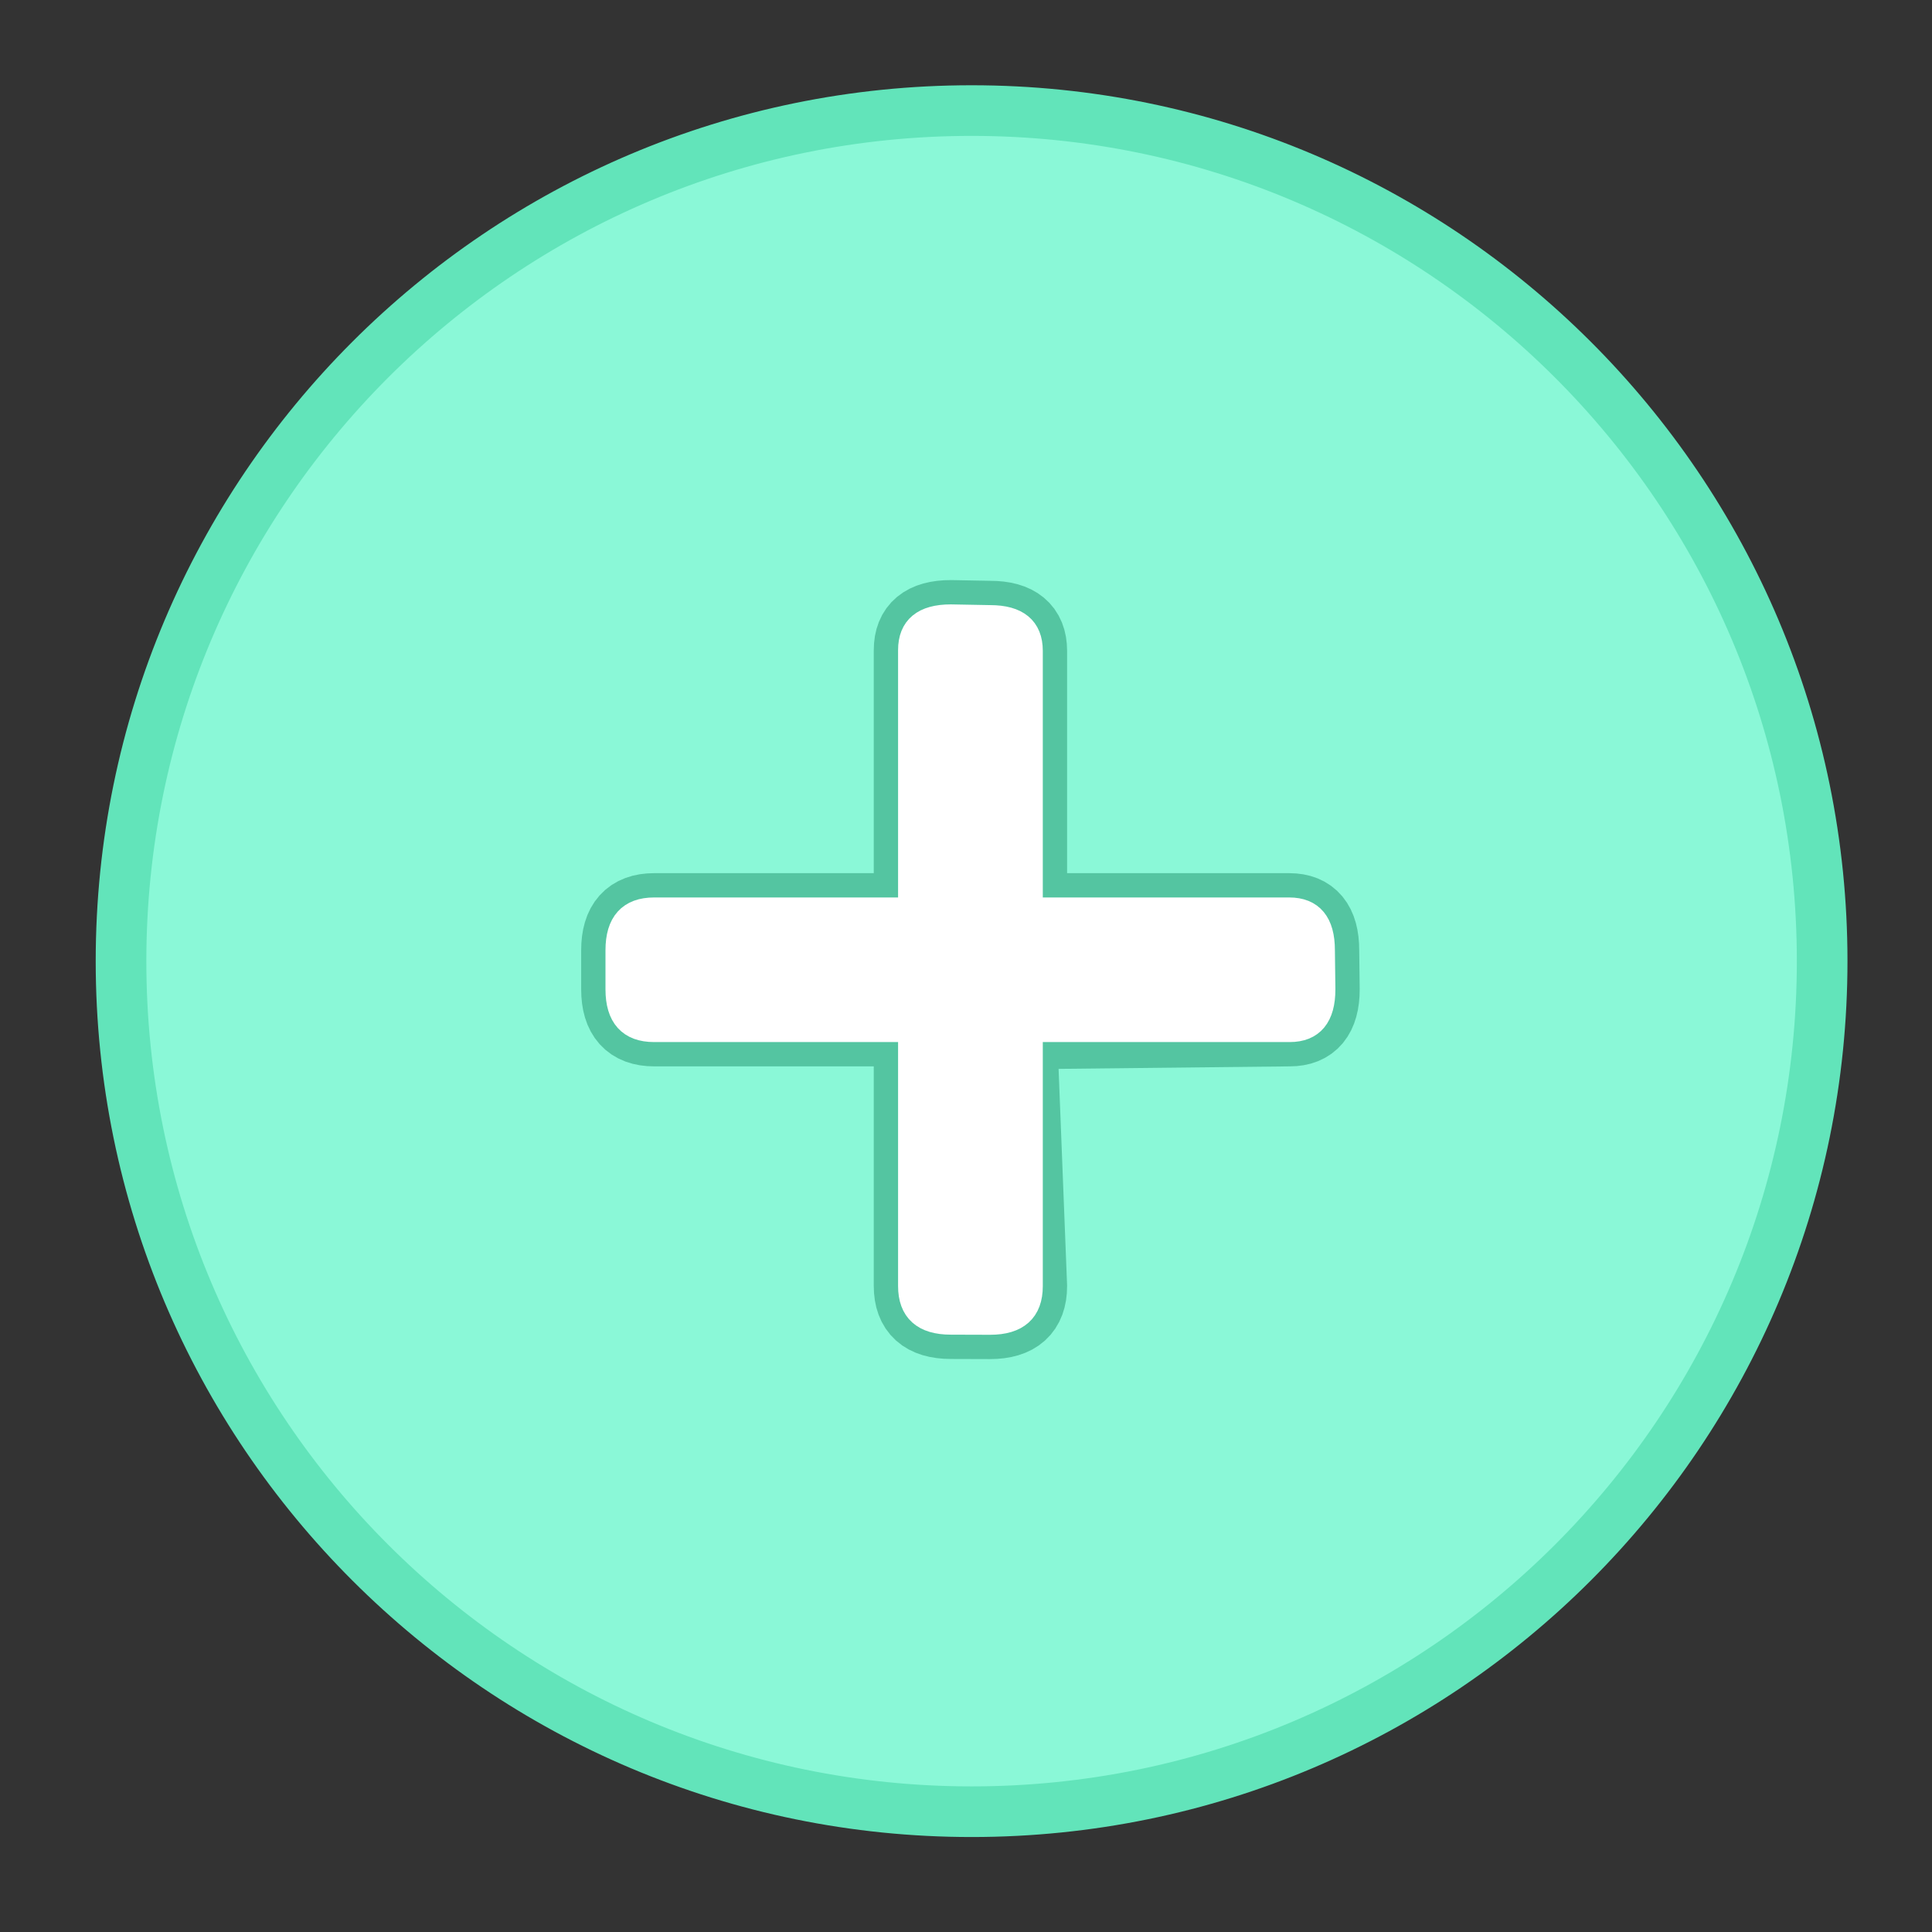
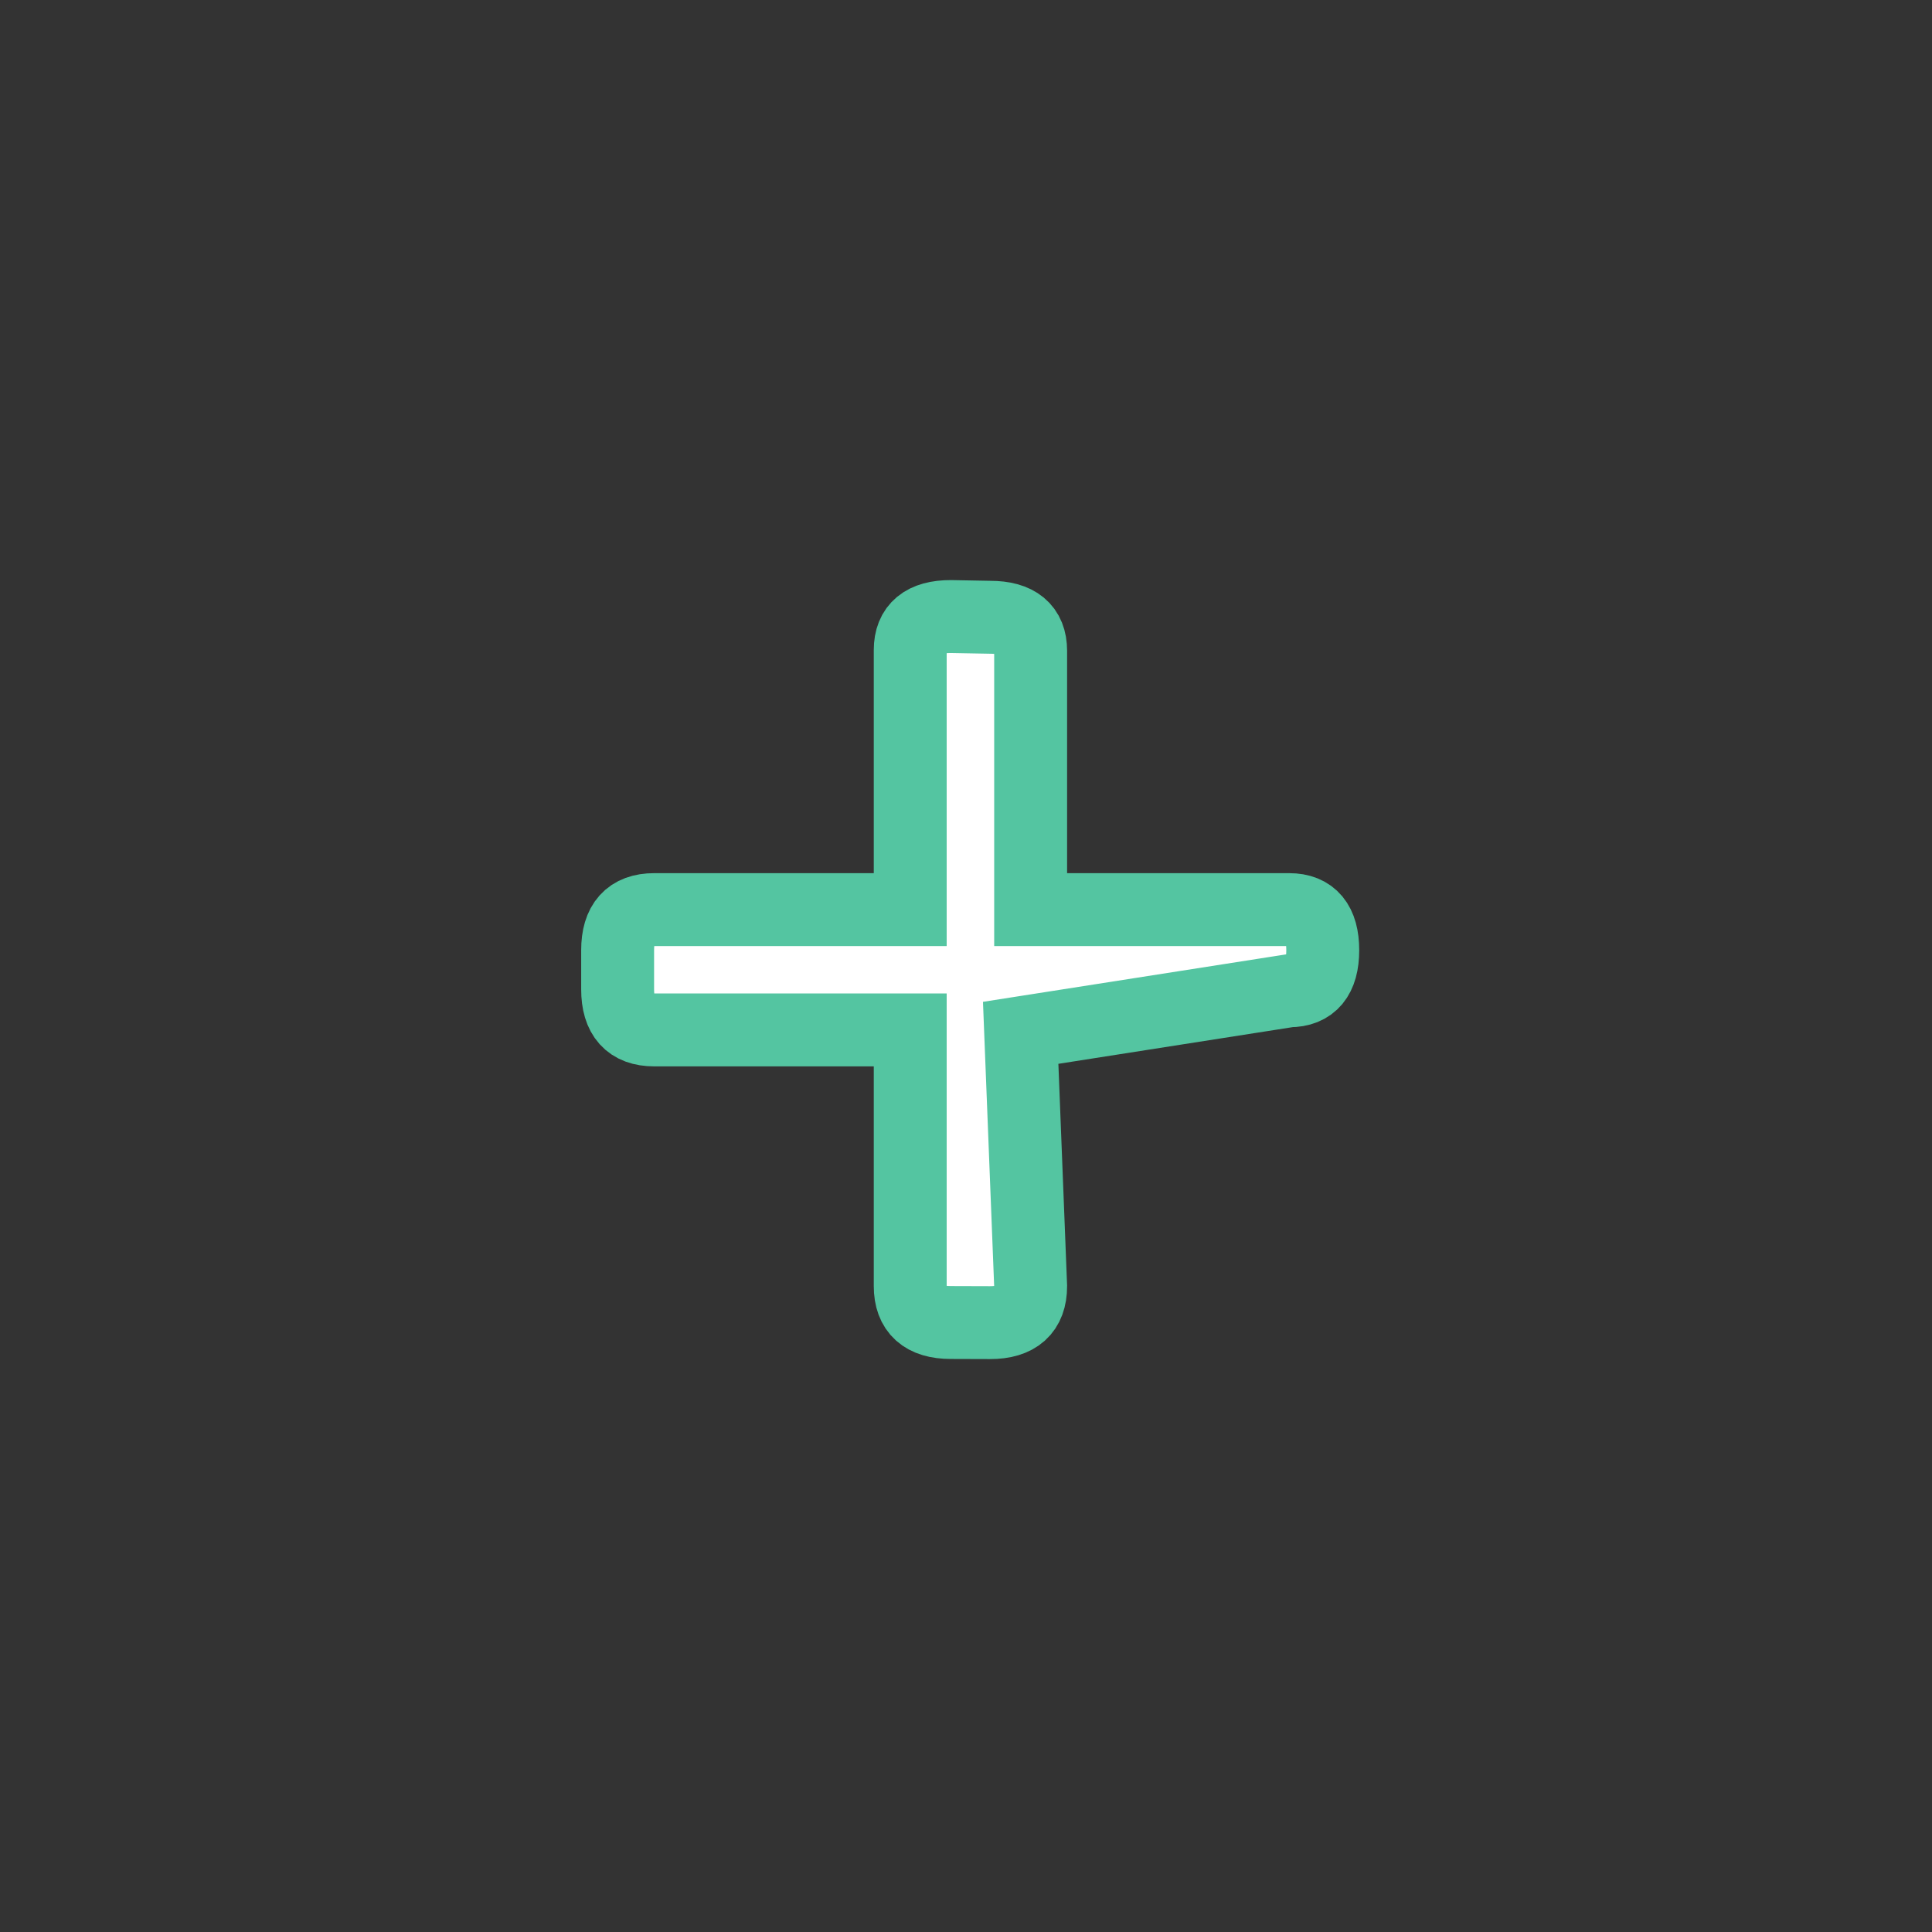
<svg xmlns="http://www.w3.org/2000/svg" height="159px" viewBox="0 0 159 159" width="159px">
  <rect x="0" y="0" width="159" height="159" fill="#333333" stroke="none" />
  <g transform="translate(0,159) scale(1,-1)">
    <g id="Layer 2" visibility="hidden">
-       <path d="M-8.458 -5.902L162.7 -5.902L162.7 153L-8.458 153Z" id="Image1" opacity="0.592" />
-     </g>
+       </g>
    <g id="Layer 1">
-       <path d="M79.96 149.9c38.6 0 70-31.3 70-70c0-38.6-31.3-70-70-70c-38.6 0-70 31.3-70 70c0 38.6 31.3 70 70 70Z" fill="rgb(54%,97.1%,84%)" id="circ" stroke="rgb(38.4%,89.1%,72.8%)" stroke-width="4.167" />
      <g id="sign">
-         <path d="M84.82 53.15c0-2-1.11-3-3.34-3L78.25 50.16c-2.23 0-3.34 0.998-3.34 3L74.91 74.24L53.83 74.24c-2 0-3 1.11-3 3.34L50.83 80.8c0 2.23 0.998 3.34 3 3.34L74.91 84.14L74.91 105.5c0 1.84 1.11 2.76 3.34 2.76L81.48 108.2c2.23 0 3.34-0.922 3.34-2.76L84.82 84.14L106.1 84.14c1.84 0 2.76-1.11 2.76-3.34L108.9 77.58c0-2.23-0.922-3.34-2.76-3.34L84 74L84.82 53.15Z" fill="rgb(100%,100%,100%)" id="cross copy" stroke="rgb(33%,77.3%,63.1%)" stroke-width="6" />
-         <path d="M84.82 53.15c0-2-1.11-3-3.34-3L78.25 50.16c-2.23 0-3.34 0.998-3.34 3L74.91 74.24L53.83 74.24c-2 0-3 1.11-3 3.34L50.83 80.8c0 2.23 0.998 3.34 3 3.34L74.91 84.14L74.91 105.5c0 1.84 1.11 2.76 3.34 2.76L81.48 108.2c2.23 0 3.34-0.922 3.34-2.76L84.82 84.14L106.1 84.14c1.84 0 2.76-1.11 2.76-3.34L108.9 77.58c0-2.23-0.922-3.34-2.76-3.34L84.82 74.24L84.82 53.15Z" fill="rgb(100%,100%,100%)" id="cross" stroke="rgb(100%,100%,100%)" stroke-width="2" />
+         <path d="M84.82 53.15c0-2-1.11-3-3.34-3L78.25 50.16c-2.23 0-3.34 0.998-3.34 3L74.91 74.24L53.83 74.24c-2 0-3 1.11-3 3.34L50.83 80.8c0 2.23 0.998 3.34 3 3.34L74.91 84.14L74.91 105.5c0 1.84 1.11 2.76 3.34 2.76L81.48 108.2c2.23 0 3.34-0.922 3.34-2.76L84.82 84.14L106.1 84.14c1.84 0 2.76-1.11 2.76-3.34c0-2.23-0.922-3.34-2.76-3.34L84 74L84.82 53.15Z" fill="rgb(100%,100%,100%)" id="cross copy" stroke="rgb(33%,77.3%,63.1%)" stroke-width="6" />
      </g>
    </g>
  </g>
</svg>